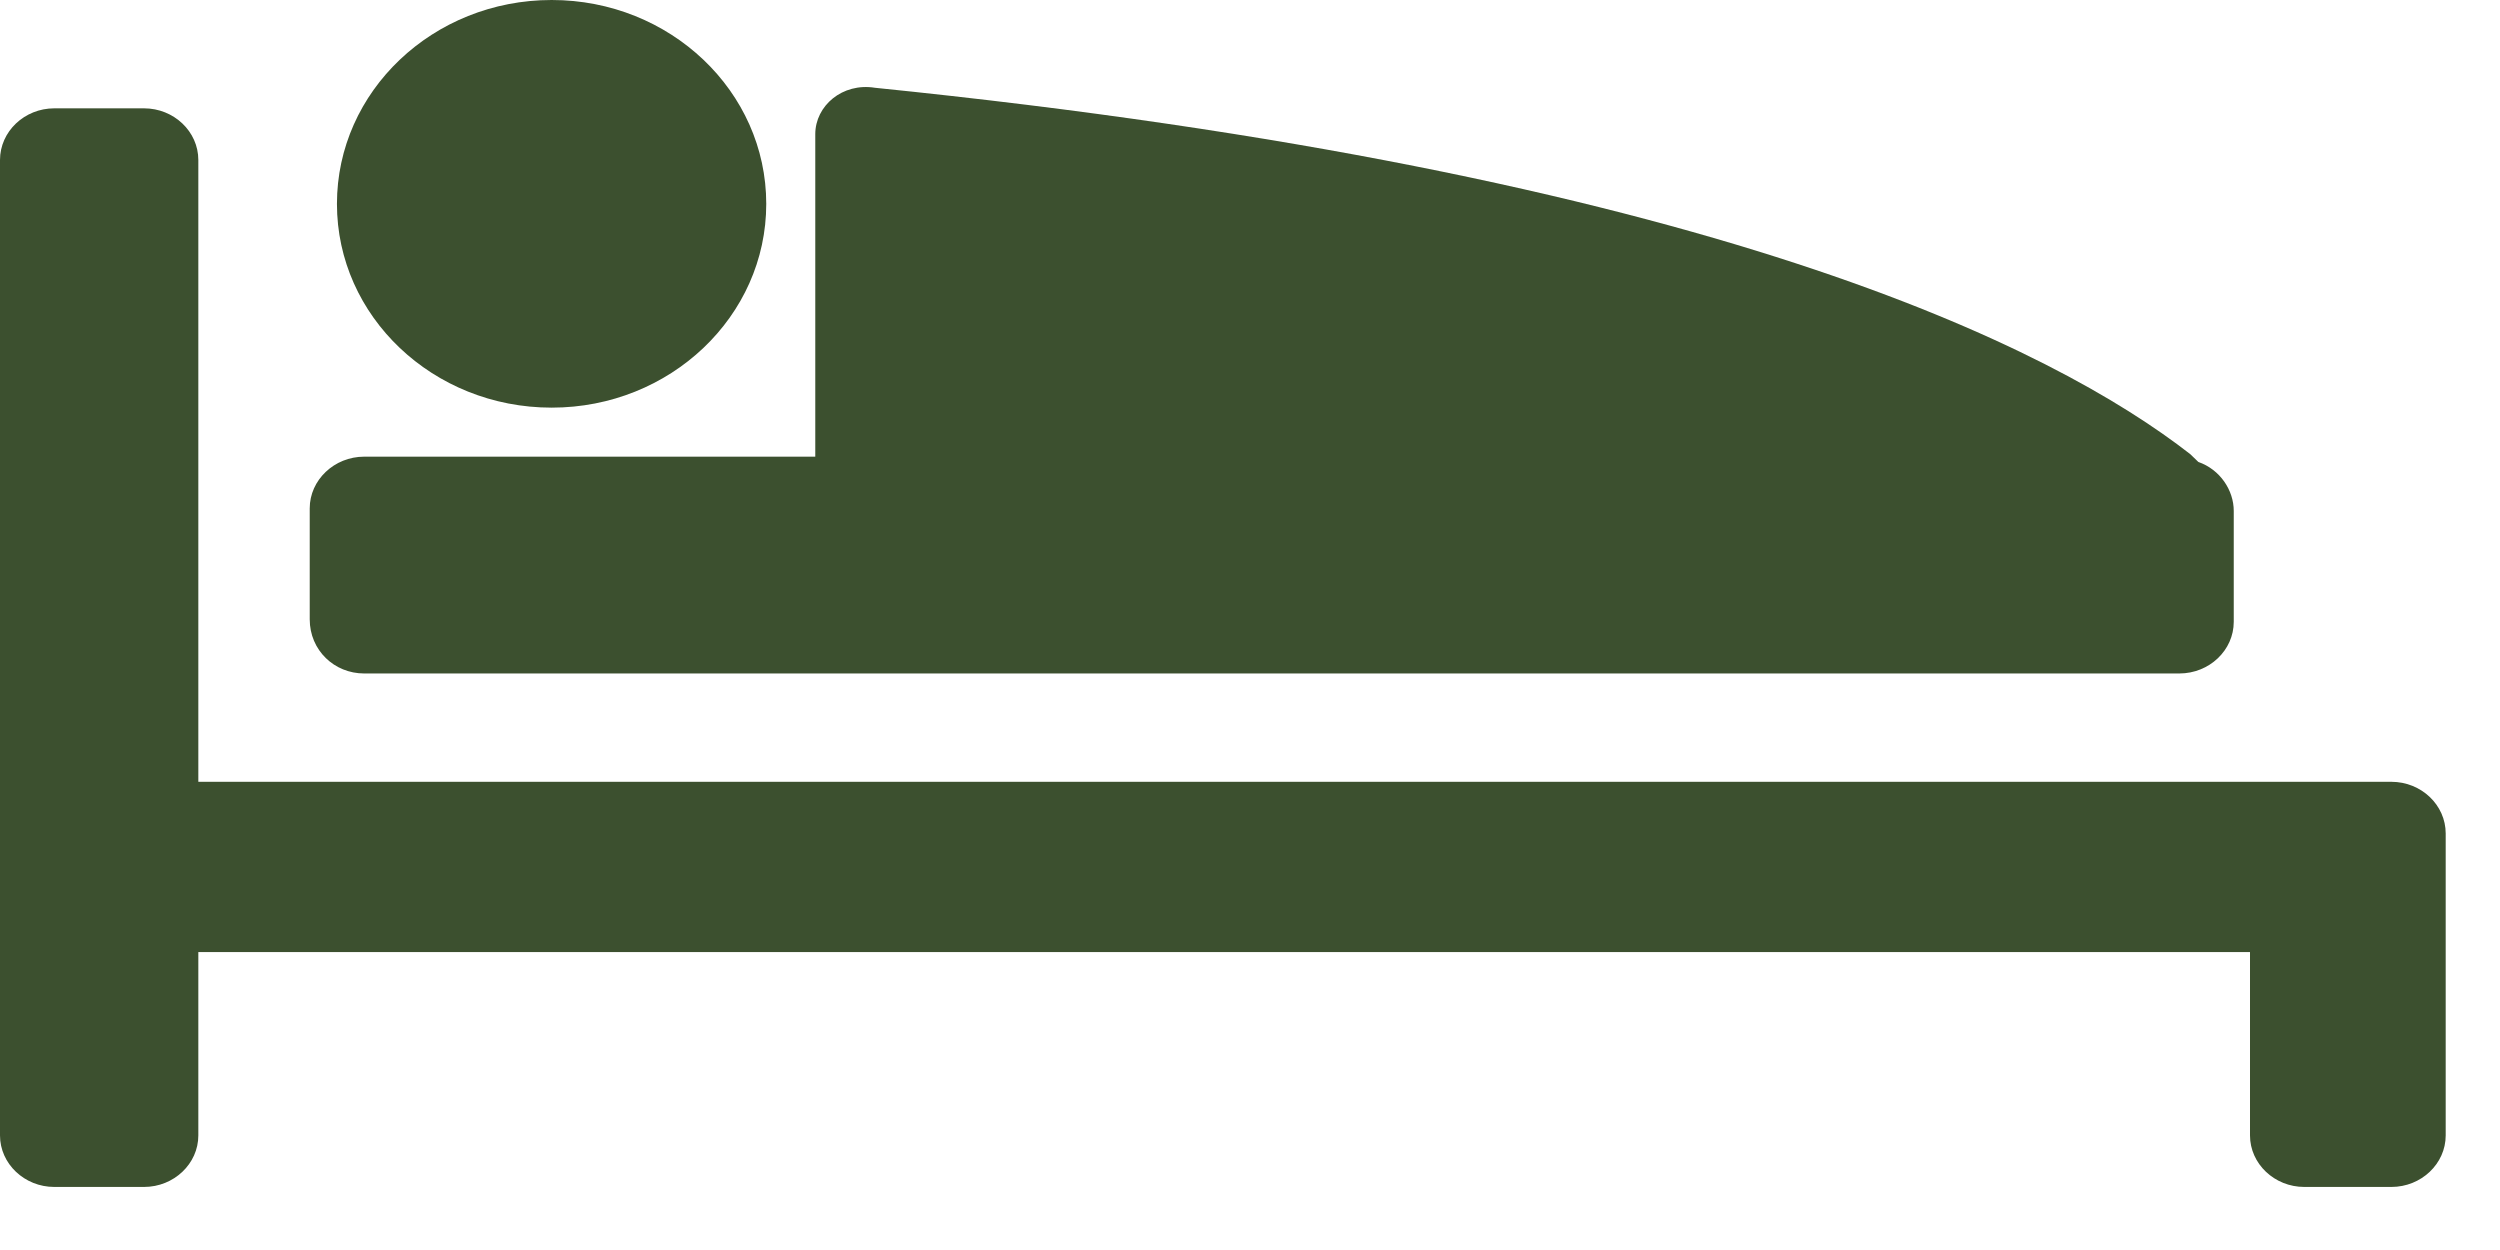
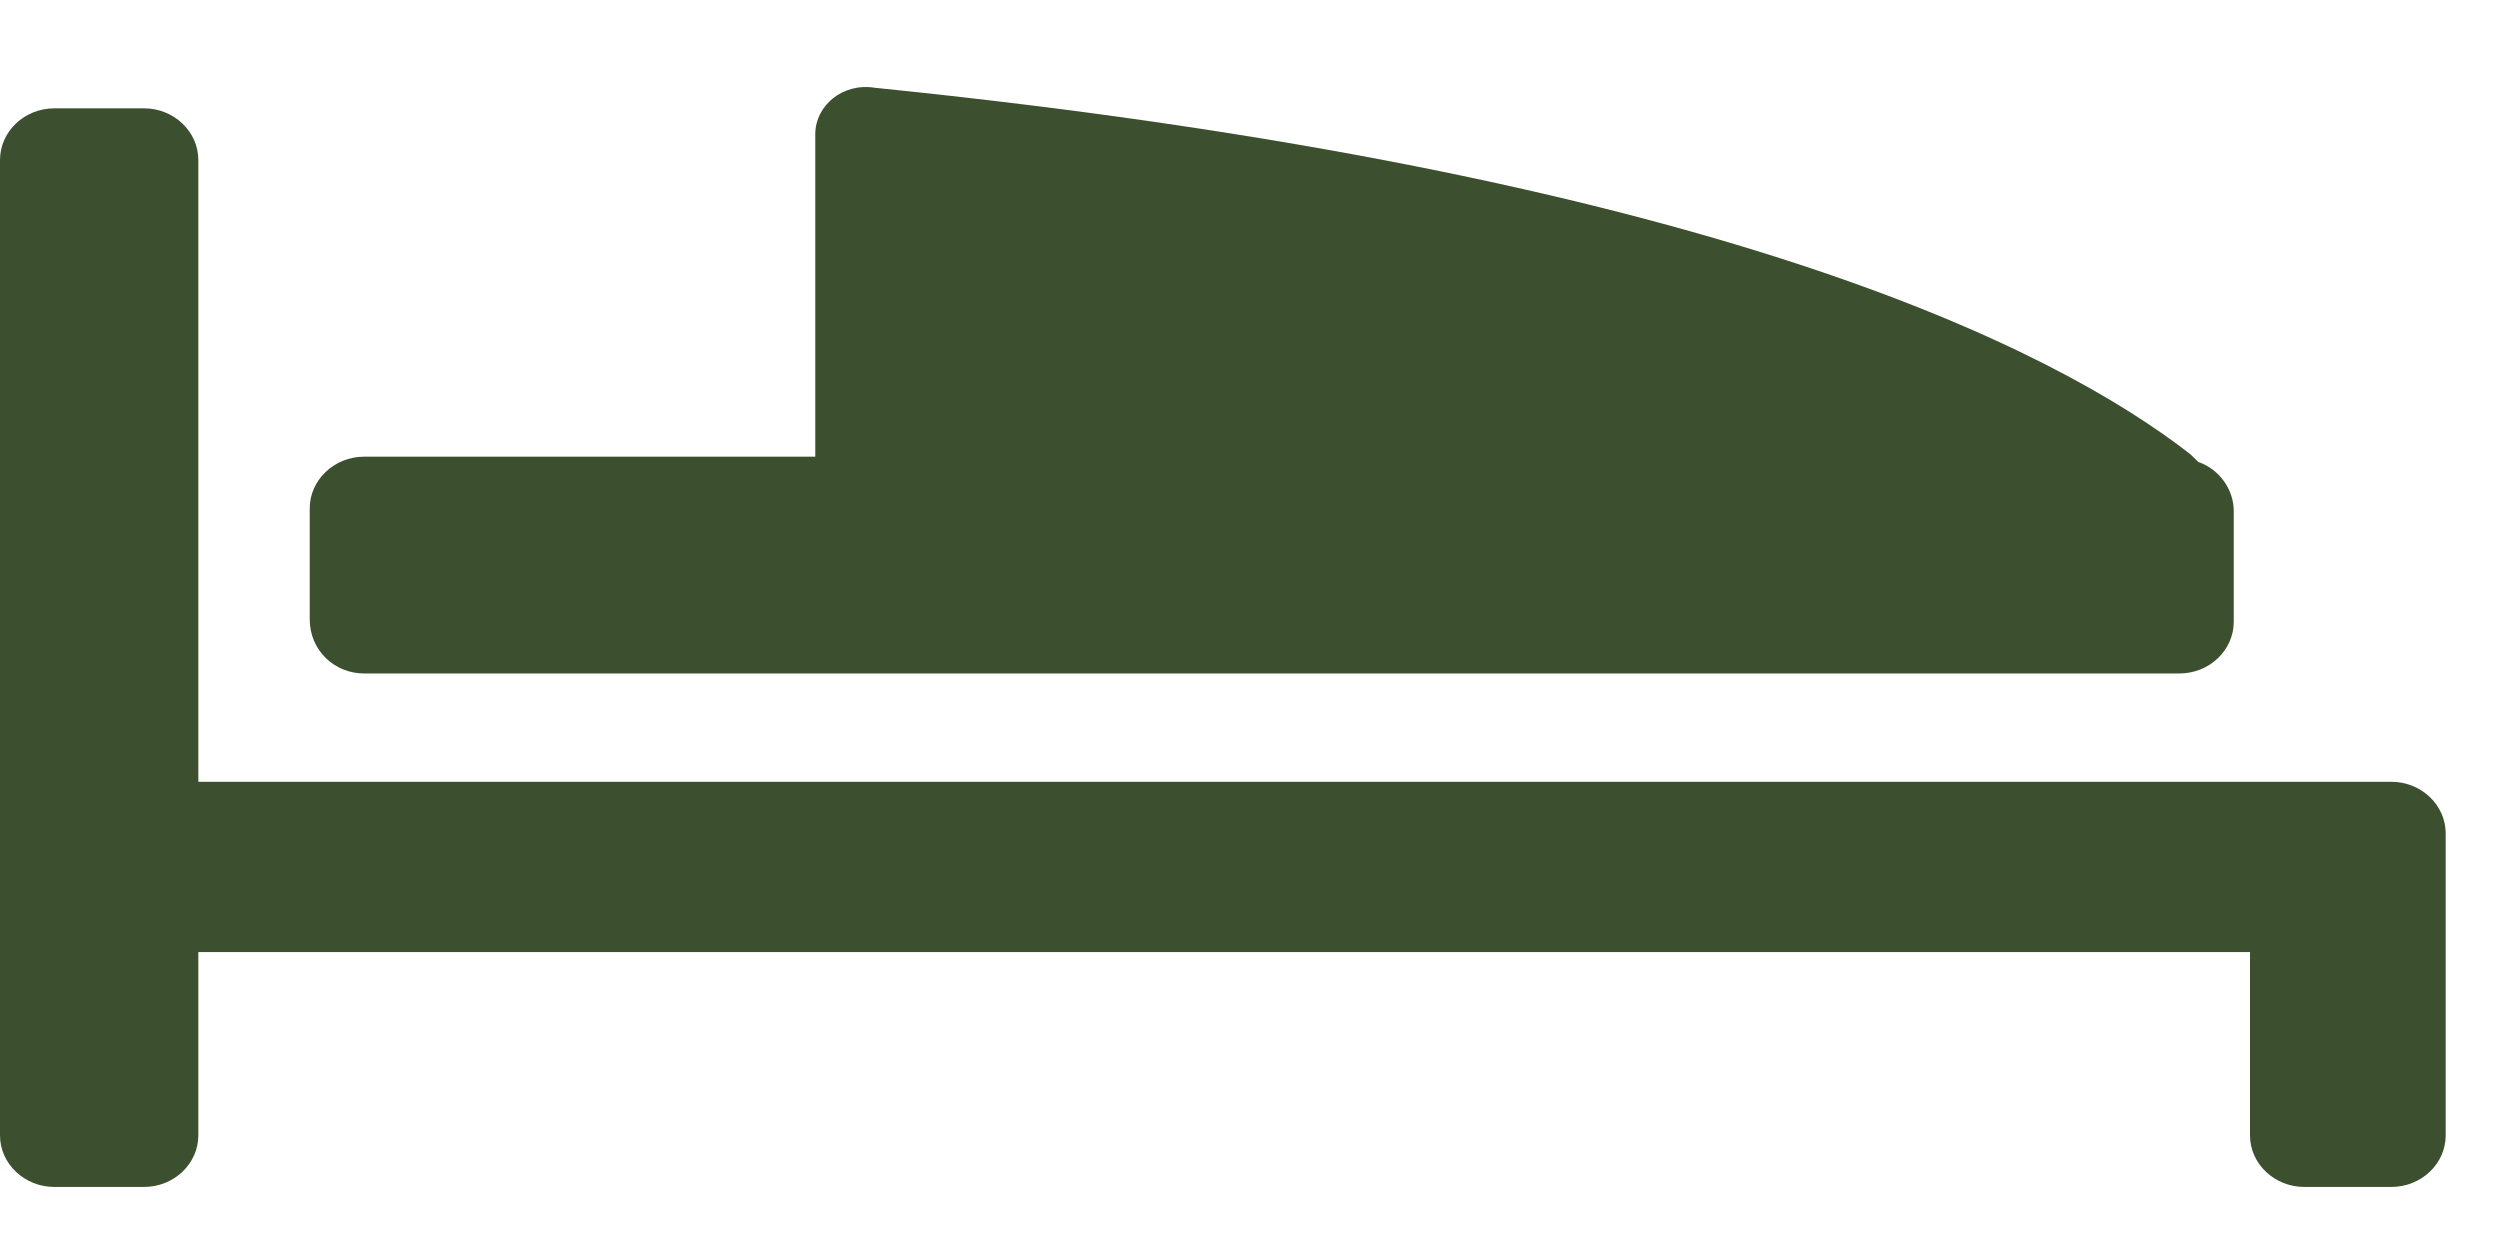
<svg xmlns="http://www.w3.org/2000/svg" width="18" height="9" viewBox="0 0 18 9" fill="none">
  <path d="M17.218 5.629H1.428V1.152C1.428 0.947 1.252 0.78 1.037 0.78H0.391C0.176 0.78 0 0.947 0 1.152V8.175C0 8.379 0.176 8.546 0.391 8.546H1.037C1.252 8.546 1.428 8.379 1.428 8.175V6.855H16.2V8.175C16.2 8.379 16.376 8.546 16.591 8.546H17.218C17.433 8.546 17.609 8.379 17.609 8.175V6.001C17.609 5.796 17.433 5.629 17.218 5.629L17.218 5.629Z" fill="#3C502F" />
  <path d="M2.622 4.849H15.691C15.907 4.849 16.083 4.682 16.083 4.477V3.679C16.083 3.53 15.985 3.381 15.828 3.326C15.809 3.307 15.789 3.288 15.77 3.27C14.791 2.508 12.326 1.245 6.3 0.632C6.065 0.594 5.87 0.762 5.87 0.966V3.288H2.622C2.407 3.288 2.23 3.456 2.23 3.66V4.459C2.23 4.682 2.407 4.849 2.622 4.849L2.622 4.849Z" fill="#3C502F" />
-   <path d="M5.517 1.468C5.517 2.278 4.825 2.935 3.972 2.935C3.118 2.935 2.426 2.278 2.426 1.468C2.426 0.657 3.118 0 3.972 0C4.825 0 5.517 0.657 5.517 1.468Z" fill="#3C502F" />
</svg>